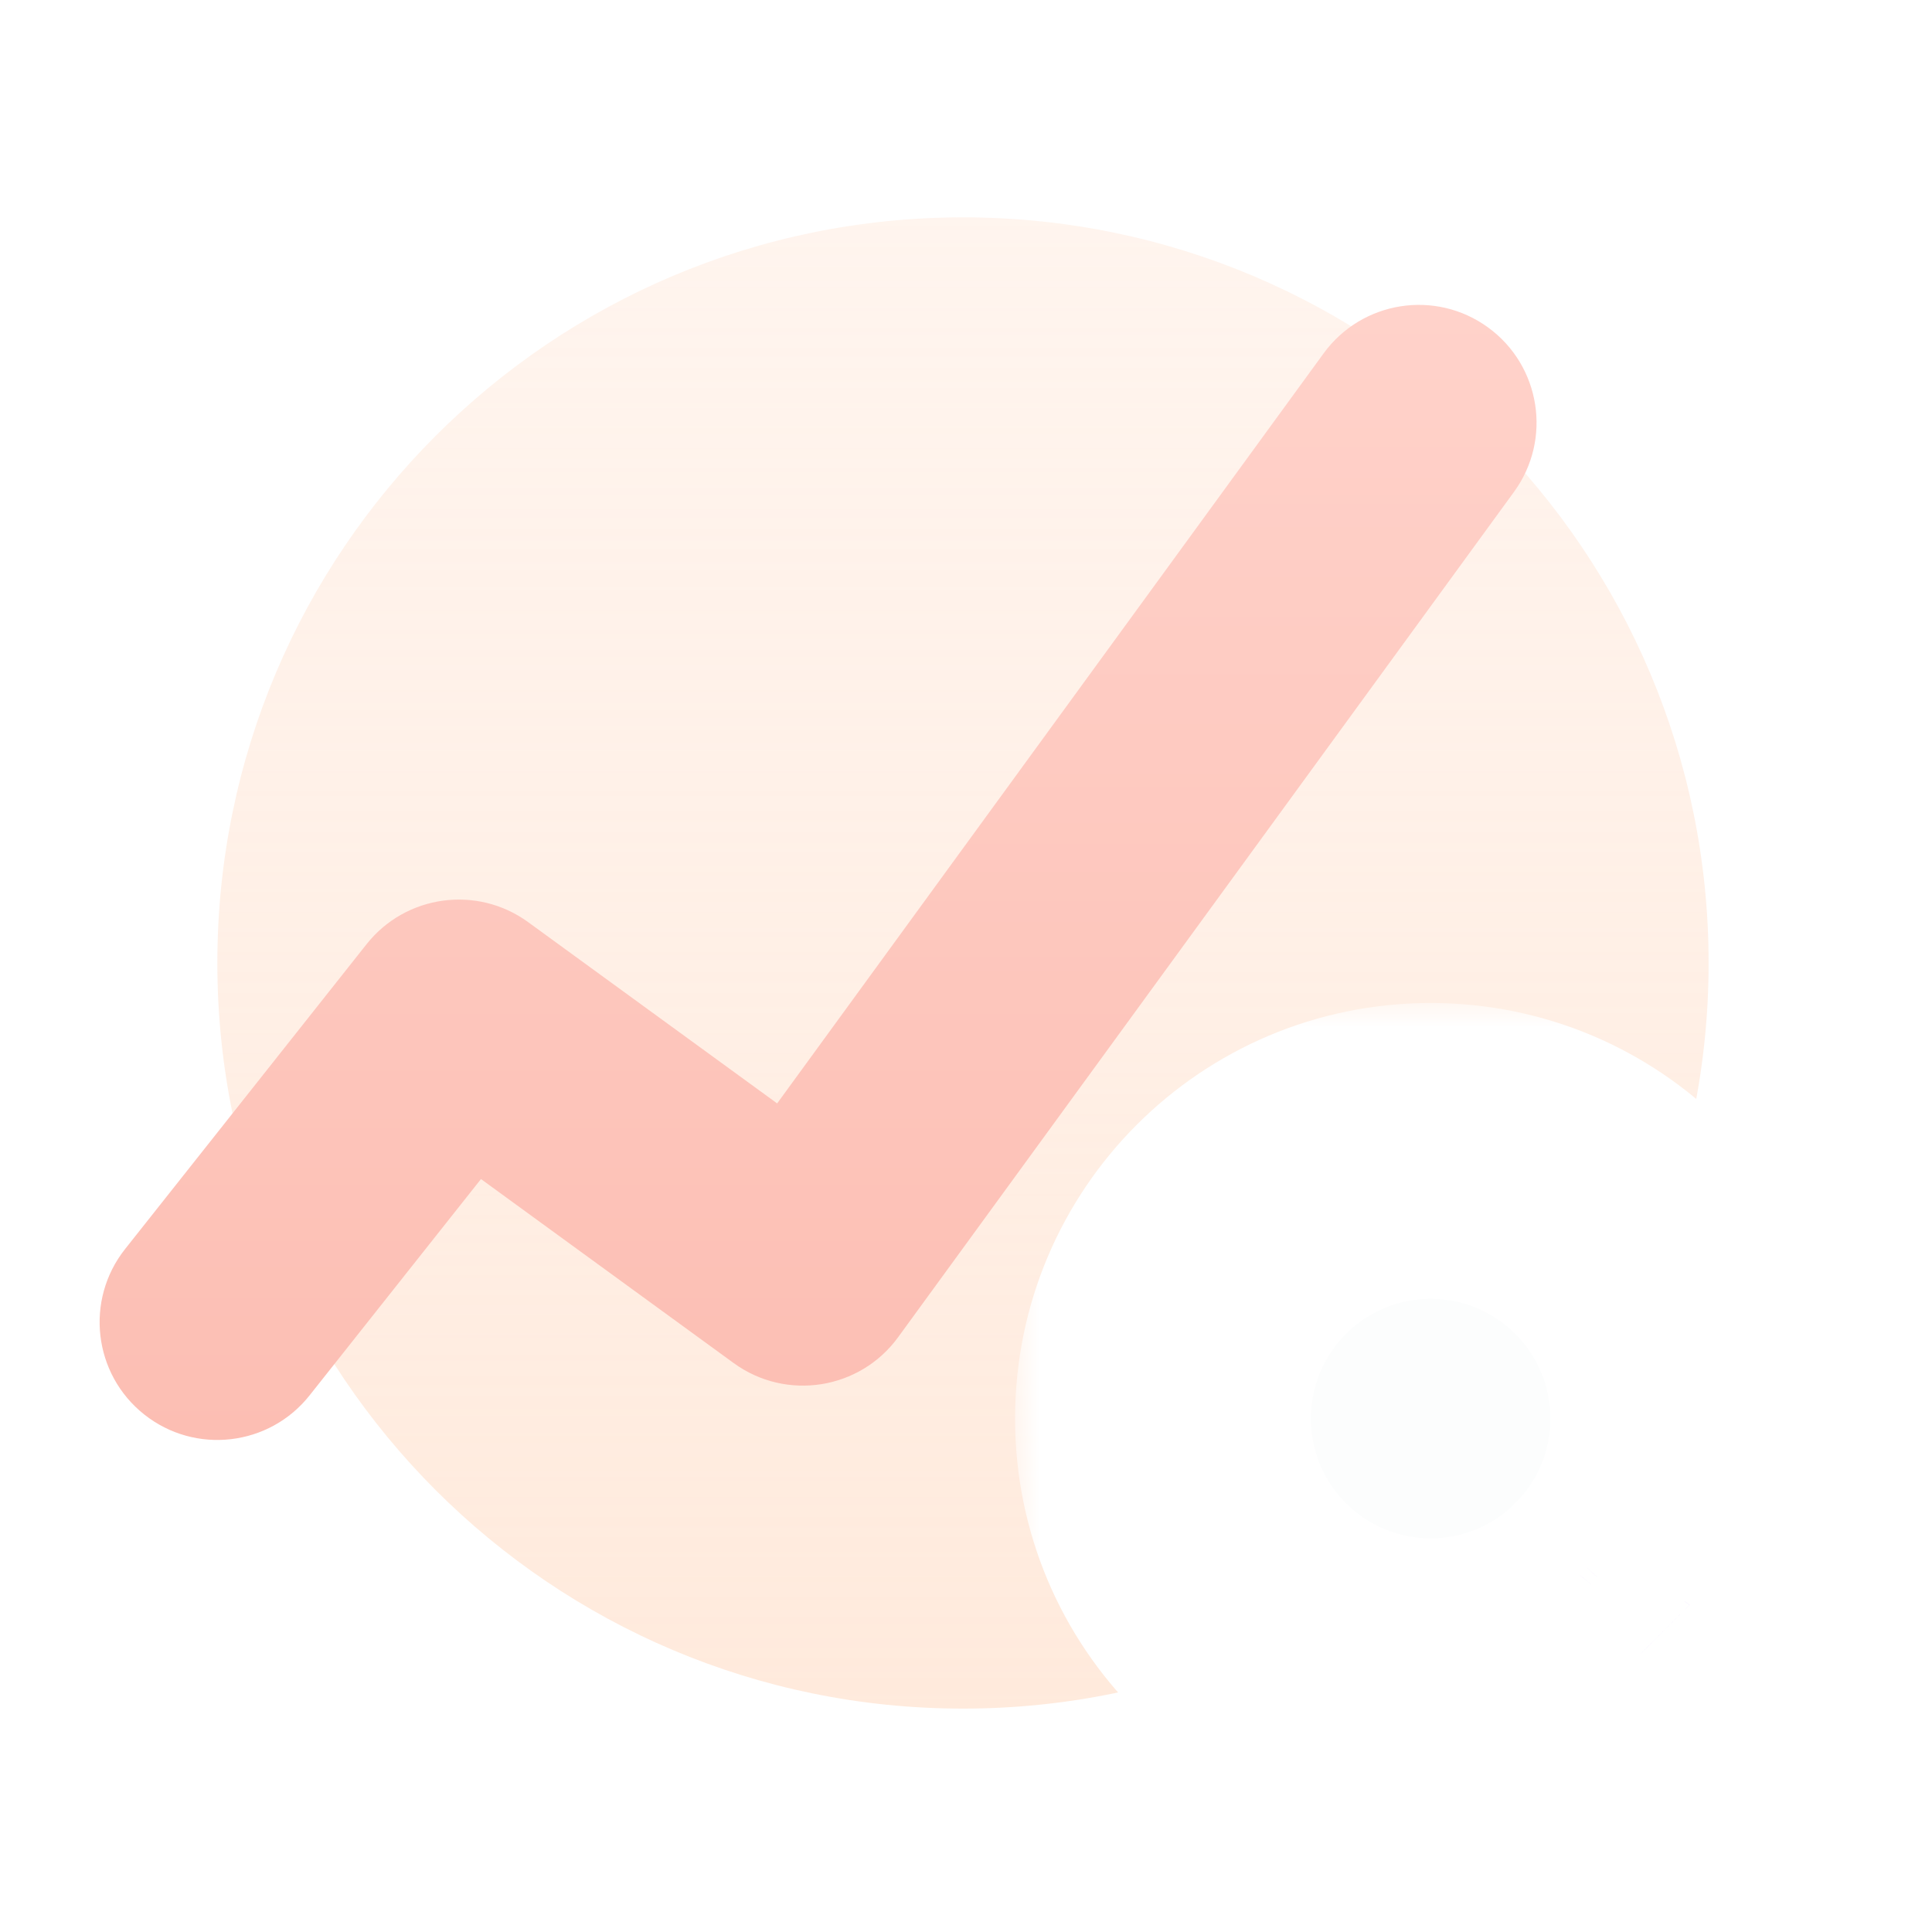
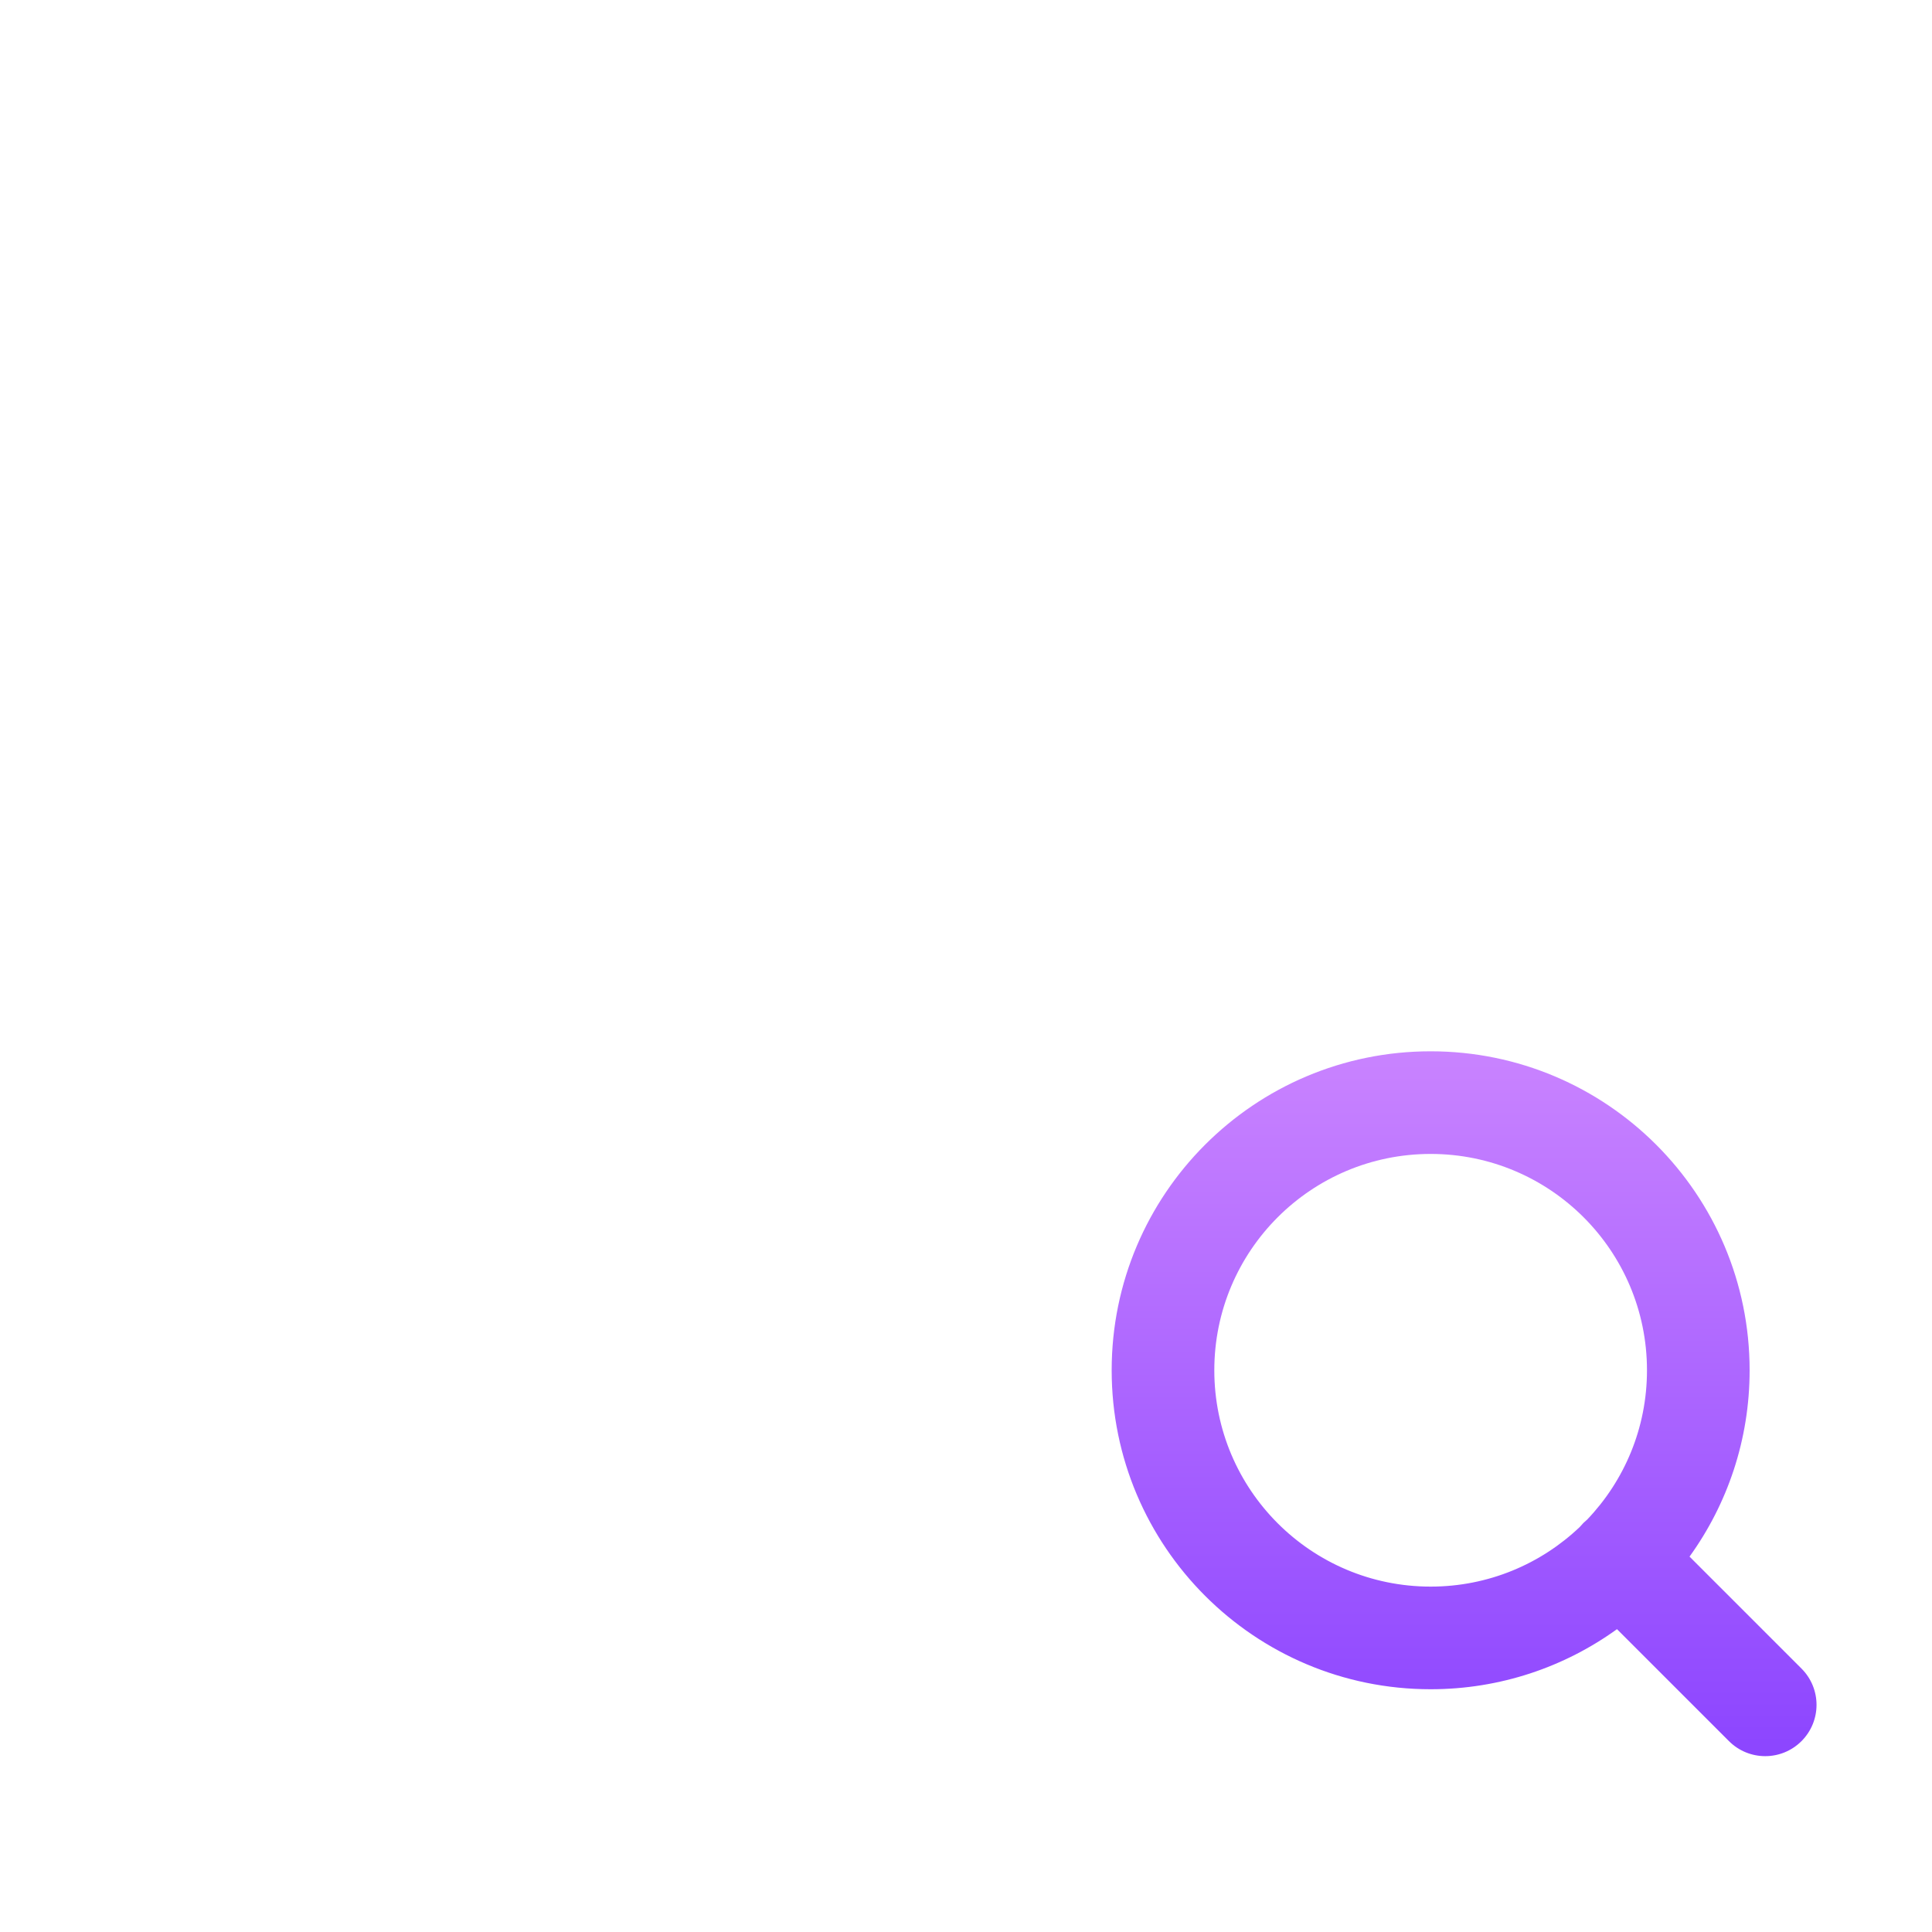
<svg xmlns="http://www.w3.org/2000/svg" width="40" height="40" viewBox="0 0 40 40" fill="none">
-   <path d="M35.375 19.938C35.375 28.463 28.463 35.375 19.938 35.375C11.412 35.375 4.5 28.463 4.5 19.938C4.5 11.412 11.412 4.5 19.938 4.5C28.463 4.5 35.375 11.412 35.375 19.938Z" fill="url(#paint0_linear_1781_28709)" />
  <g filter="url(#filter0_di_1781_28709)">
-     <path fill-rule="evenodd" clip-rule="evenodd" d="M30.81 5.78C31.898 6.573 32.138 8.097 31.345 9.185L18.595 26.685C17.803 27.773 16.279 28.013 15.19 27.221L9.958 23.411L6.411 27.888C5.575 28.944 4.042 29.122 2.987 28.286C1.931 27.45 1.754 25.917 2.589 24.861L7.589 18.549C8.401 17.524 9.878 17.322 10.935 18.092L16.09 21.845L27.405 6.315C28.198 5.227 29.722 4.987 30.81 5.78Z" fill="url(#paint1_linear_1781_28709)" />
-   </g>
-   <path d="M29.62 34.911C32.68 34.911 35.161 32.43 35.161 29.37C35.161 26.309 32.68 23.828 29.62 23.828C26.559 23.828 24.078 26.309 24.078 29.37C24.078 32.43 26.559 34.911 29.62 34.911Z" fill="#FCFDFD" />
+     </g>
  <mask id="path-4-outside-1_1781_28709" maskUnits="userSpaceOnUse" x="21.016" y="20.766" width="19" height="19" fill="black">
    <rect fill="white" x="21.016" y="20.766" width="19" height="19" />
-     <path fill-rule="evenodd" clip-rule="evenodd" d="M25.141 29.37C25.141 26.896 27.146 24.891 29.62 24.891C32.094 24.891 34.099 26.896 34.099 29.37C34.099 30.568 33.629 31.656 32.862 32.46C32.835 32.483 32.808 32.507 32.782 32.532C32.757 32.558 32.733 32.585 32.71 32.612C31.906 33.378 30.818 33.849 29.62 33.849C27.146 33.849 25.141 31.844 25.141 29.37ZM33.478 34.73C32.393 35.513 31.06 35.974 29.62 35.974C25.972 35.974 23.016 33.017 23.016 29.37C23.016 25.722 25.972 22.766 29.62 22.766C33.267 22.766 36.224 25.722 36.224 29.37C36.224 30.81 35.763 32.142 34.98 33.228L37.298 35.546C37.713 35.961 37.713 36.633 37.298 37.048C36.883 37.463 36.211 37.463 35.796 37.048L33.478 34.73Z" />
  </mask>
  <g filter="url(#filter1_i_1781_28709)">
    <path fill-rule="evenodd" clip-rule="evenodd" d="M25.141 29.37C25.141 26.896 27.146 24.891 29.62 24.891C32.094 24.891 34.099 26.896 34.099 29.37C34.099 30.568 33.629 31.656 32.862 32.46C32.835 32.483 32.808 32.507 32.782 32.532C32.757 32.558 32.733 32.585 32.71 32.612C31.906 33.378 30.818 33.849 29.62 33.849C27.146 33.849 25.141 31.844 25.141 29.37ZM33.478 34.73C32.393 35.513 31.06 35.974 29.62 35.974C25.972 35.974 23.016 33.017 23.016 29.37C23.016 25.722 25.972 22.766 29.62 22.766C33.267 22.766 36.224 25.722 36.224 29.37C36.224 30.81 35.763 32.142 34.98 33.228L37.298 35.546C37.713 35.961 37.713 36.633 37.298 37.048C36.883 37.463 36.211 37.463 35.796 37.048L33.478 34.73Z" fill="url(#paint2_linear_1781_28709)" />
  </g>
-   <path d="M32.862 32.46L34.128 34.008C34.192 33.956 34.253 33.9 34.31 33.84L32.862 32.46ZM32.71 32.612L34.09 34.059C34.15 34.002 34.206 33.942 34.259 33.878L32.71 32.612ZM33.478 34.73L34.892 33.316C34.198 32.623 33.104 32.534 32.308 33.108L33.478 34.73ZM34.98 33.228L33.358 32.058C32.785 32.854 32.873 33.948 33.566 34.642L34.98 33.228ZM37.298 35.546L35.884 36.96L35.884 36.96L37.298 35.546ZM35.796 37.048L37.21 35.634L37.21 35.634L35.796 37.048ZM29.62 22.891C26.041 22.891 23.141 25.791 23.141 29.37H27.141C27.141 28.001 28.251 26.891 29.62 26.891V22.891ZM36.099 29.37C36.099 25.791 33.198 22.891 29.62 22.891V26.891C30.989 26.891 32.099 28.001 32.099 29.37H36.099ZM34.31 33.84C35.416 32.679 36.099 31.102 36.099 29.37H32.099C32.099 30.034 31.84 30.633 31.415 31.08L34.31 33.84ZM34.197 33.947C34.175 33.968 34.152 33.989 34.128 34.008L31.596 30.912C31.517 30.976 31.441 31.045 31.368 31.118L34.197 33.947ZM34.259 33.878C34.239 33.902 34.218 33.925 34.197 33.947L31.368 31.118C31.295 31.191 31.226 31.267 31.162 31.346L34.259 33.878ZM29.62 35.849C31.352 35.849 32.929 35.166 34.09 34.059L31.33 31.165C30.883 31.59 30.284 31.849 29.62 31.849V35.849ZM23.141 29.37C23.141 32.948 26.041 35.849 29.62 35.849V31.849C28.251 31.849 27.141 30.739 27.141 29.37H23.141ZM32.308 33.108C31.552 33.653 30.626 33.974 29.62 33.974V37.974C31.494 37.974 33.233 37.373 34.648 36.353L32.308 33.108ZM29.62 33.974C27.077 33.974 25.016 31.913 25.016 29.37H21.016C21.016 34.122 24.868 37.974 29.62 37.974V33.974ZM25.016 29.37C25.016 26.827 27.077 24.766 29.62 24.766V20.766C24.868 20.766 21.016 24.618 21.016 29.37H25.016ZM29.62 24.766C32.163 24.766 34.224 26.827 34.224 29.37H38.224C38.224 24.618 34.372 20.766 29.62 20.766V24.766ZM34.224 29.37C34.224 30.376 33.903 31.302 33.358 32.058L36.603 34.397C37.623 32.983 38.224 31.244 38.224 29.37H34.224ZM33.566 34.642L35.884 36.96L38.712 34.131L36.395 31.814L33.566 34.642ZM35.884 36.96C35.518 36.594 35.518 36 35.884 35.634L38.712 38.462C39.908 37.266 39.908 35.327 38.712 34.131L35.884 36.96ZM35.884 35.634C36.25 35.268 36.844 35.268 37.21 35.634L34.382 38.462C35.577 39.658 37.517 39.658 38.712 38.462L35.884 35.634ZM37.21 35.634L34.892 33.316L32.064 36.145L34.382 38.462L37.21 35.634Z" fill="white" mask="url(#path-4-outside-1_1781_28709)" />
  <defs>
    <filter id="filter0_di_1781_28709" x="0.062" y="4.312" width="33.75" height="28.5" filterUnits="userSpaceOnUse" color-interpolation-filters="sRGB">
      <feFlood flood-opacity="0" result="BackgroundImageFix" />
      <feColorMatrix in="SourceAlpha" type="matrix" values="0 0 0 0 0 0 0 0 0 0 0 0 0 0 0 0 0 0 127 0" result="hardAlpha" />
      <feOffset dy="2" />
      <feGaussianBlur stdDeviation="1" />
      <feComposite in2="hardAlpha" operator="out" />
      <feColorMatrix type="matrix" values="0 0 0 0 0.971 0 0 0 0 0.861 0 0 0 0 0.793 0 0 0 1 0" />
      <feBlend mode="normal" in2="BackgroundImageFix" result="effect1_dropShadow_1781_28709" />
      <feBlend mode="normal" in="SourceGraphic" in2="effect1_dropShadow_1781_28709" result="shape" />
      <feColorMatrix in="SourceAlpha" type="matrix" values="0 0 0 0 0 0 0 0 0 0 0 0 0 0 0 0 0 0 127 0" result="hardAlpha" />
      <feOffset dy="-1" />
      <feGaussianBlur stdDeviation="1" />
      <feComposite in2="hardAlpha" operator="arithmetic" k2="-1" k3="1" />
      <feColorMatrix type="matrix" values="0 0 0 0 0.9 0 0 0 0 0.659 0 0 0 0 0.458 0 0 0 1 0" />
      <feBlend mode="normal" in2="shape" result="effect2_innerShadow_1781_28709" />
    </filter>
    <filter id="filter1_i_1781_28709" x="21.016" y="19.766" width="18.594" height="19.594" filterUnits="userSpaceOnUse" color-interpolation-filters="sRGB">
      <feFlood flood-opacity="0" result="BackgroundImageFix" />
      <feBlend mode="normal" in="SourceGraphic" in2="BackgroundImageFix" result="shape" />
      <feColorMatrix in="SourceAlpha" type="matrix" values="0 0 0 0 0 0 0 0 0 0 0 0 0 0 0 0 0 0 127 0" result="hardAlpha" />
      <feOffset dy="-1" />
      <feGaussianBlur stdDeviation="1" />
      <feComposite in2="hardAlpha" operator="arithmetic" k2="-1" k3="1" />
      <feColorMatrix type="matrix" values="0 0 0 0 0 0 0 0 0 0 0 0 0 0 0 0 0 0 0.25 0" />
      <feBlend mode="normal" in2="shape" result="effect1_innerShadow_1781_28709" />
    </filter>
    <linearGradient id="paint0_linear_1781_28709" x1="19.938" y1="4.5" x2="19.938" y2="35.375" gradientUnits="userSpaceOnUse">
      <stop stop-color="#FFF0E7" stop-opacity="0.71" />
      <stop offset="1" stop-color="#FFEADC" />
    </linearGradient>
    <linearGradient id="paint1_linear_1781_28709" x1="16.938" y1="5.312" x2="16.938" y2="28.813" gradientUnits="userSpaceOnUse">
      <stop stop-color="#FFD2CA" />
      <stop offset="1" stop-color="#FCBEB3" />
    </linearGradient>
    <linearGradient id="paint2_linear_1781_28709" x1="32.064" y1="19.91" x2="32.064" y2="37.359" gradientUnits="userSpaceOnUse">
      <stop stop-color="#D58FFF" />
      <stop offset="1" stop-color="#8C45FF" />
    </linearGradient>
  </defs>
</svg>